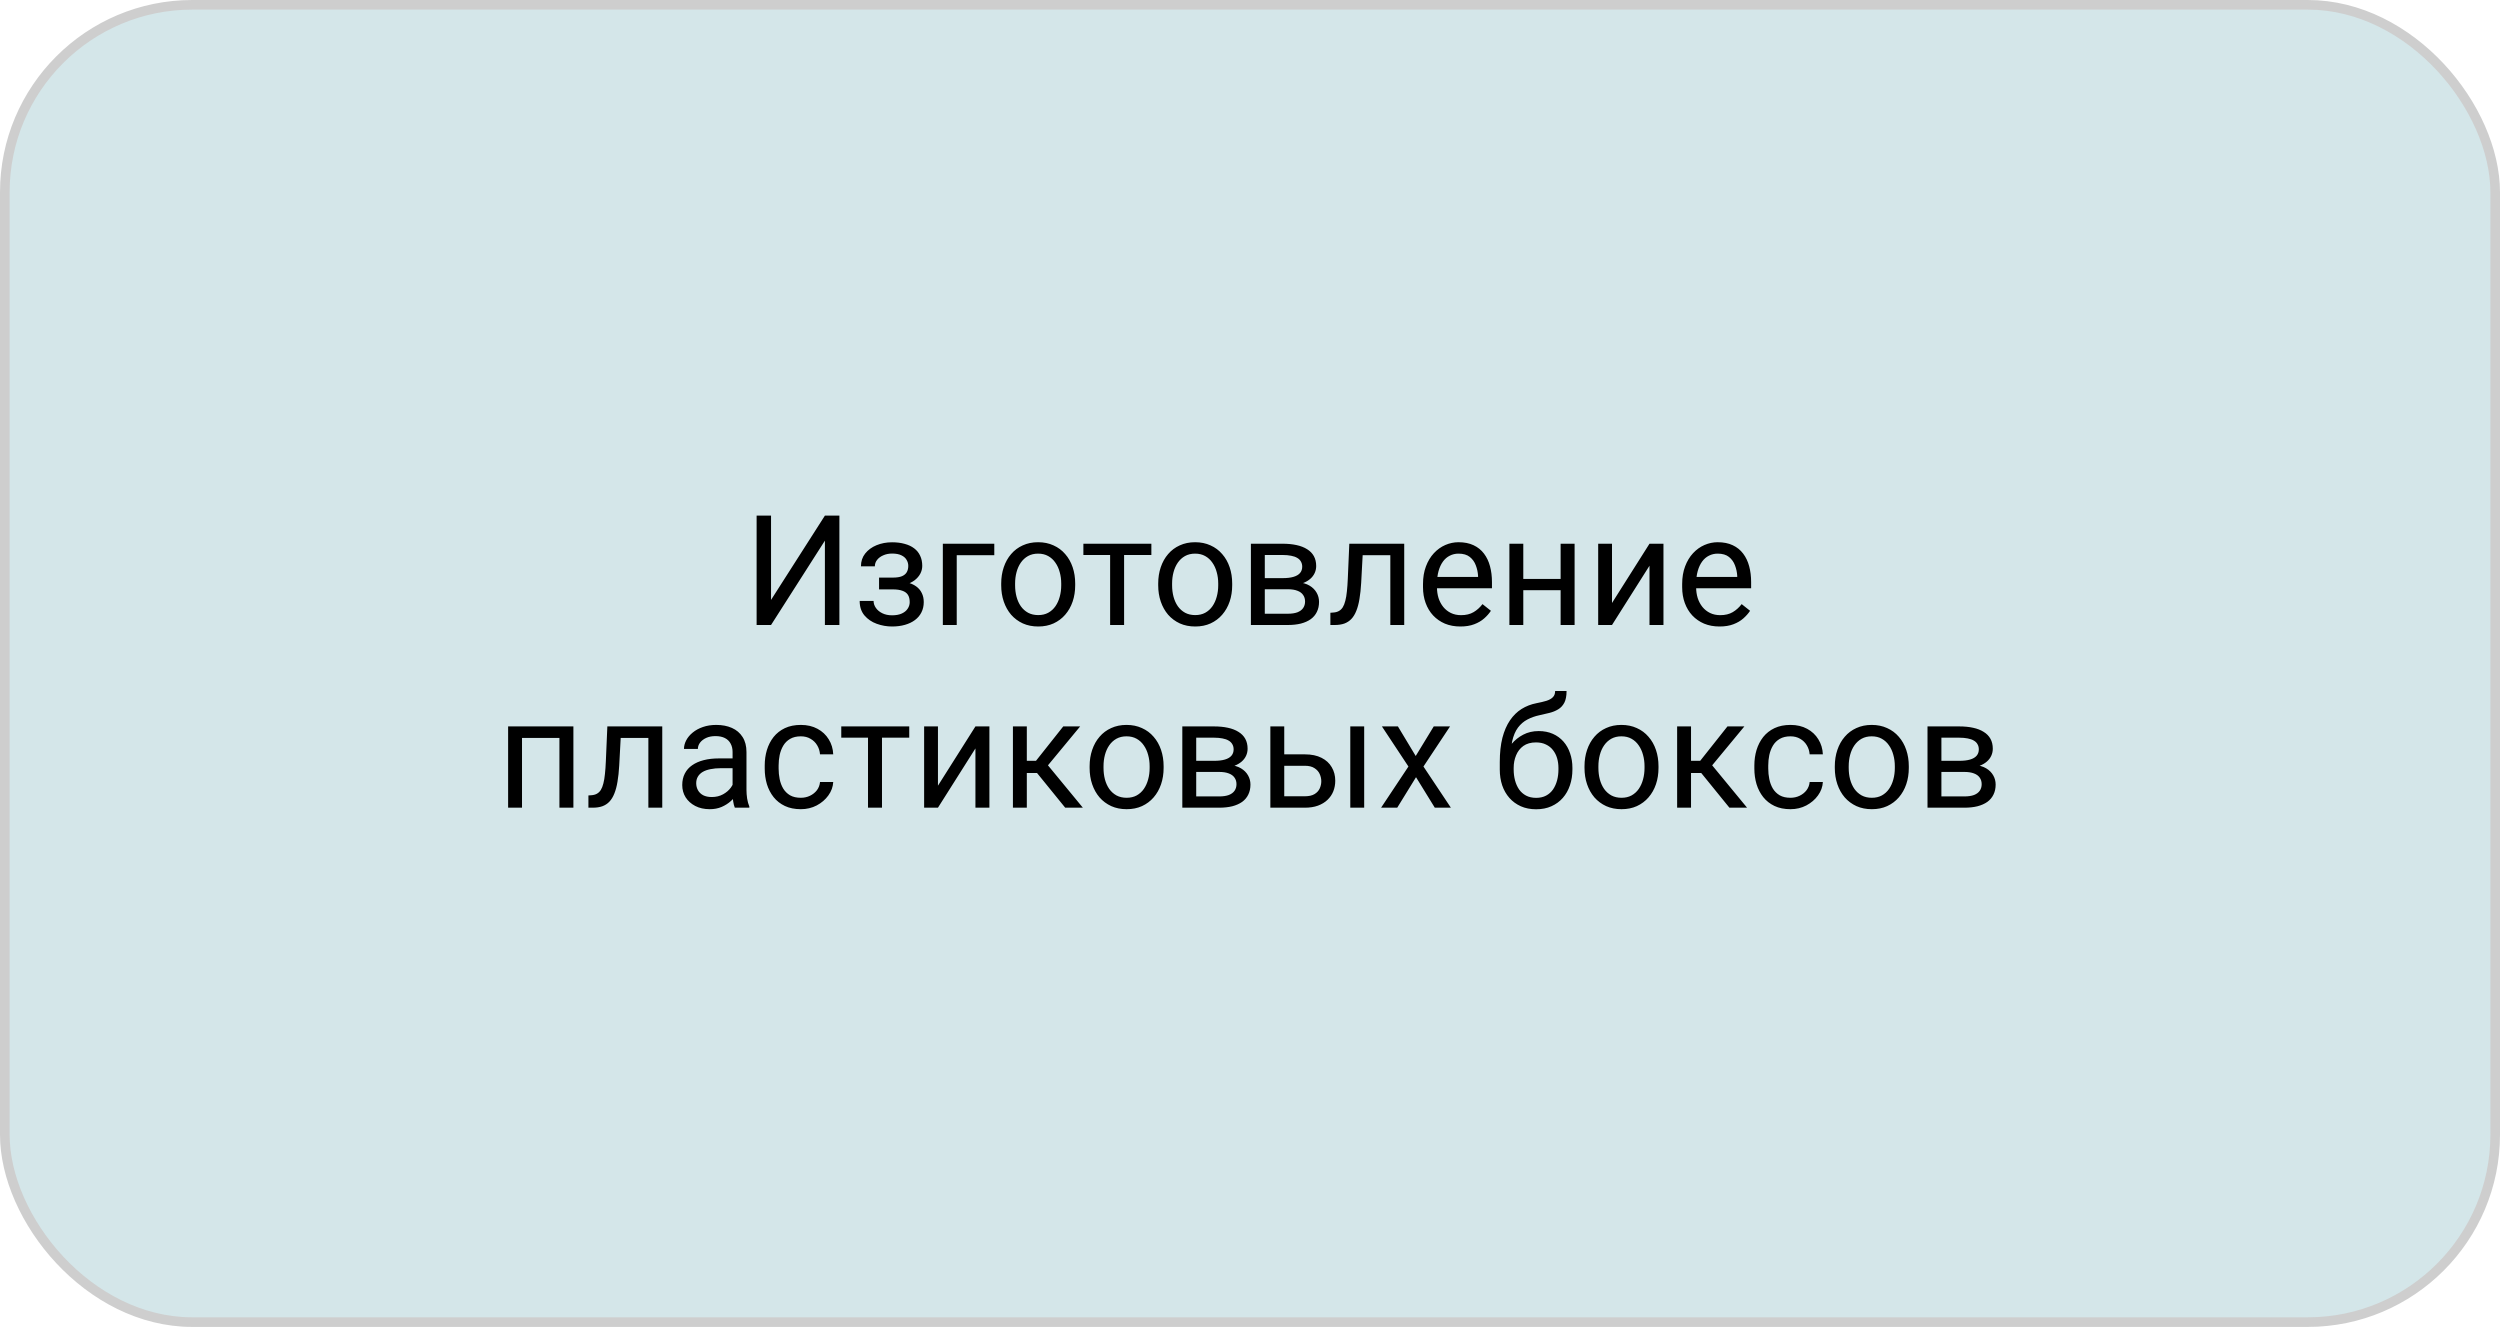
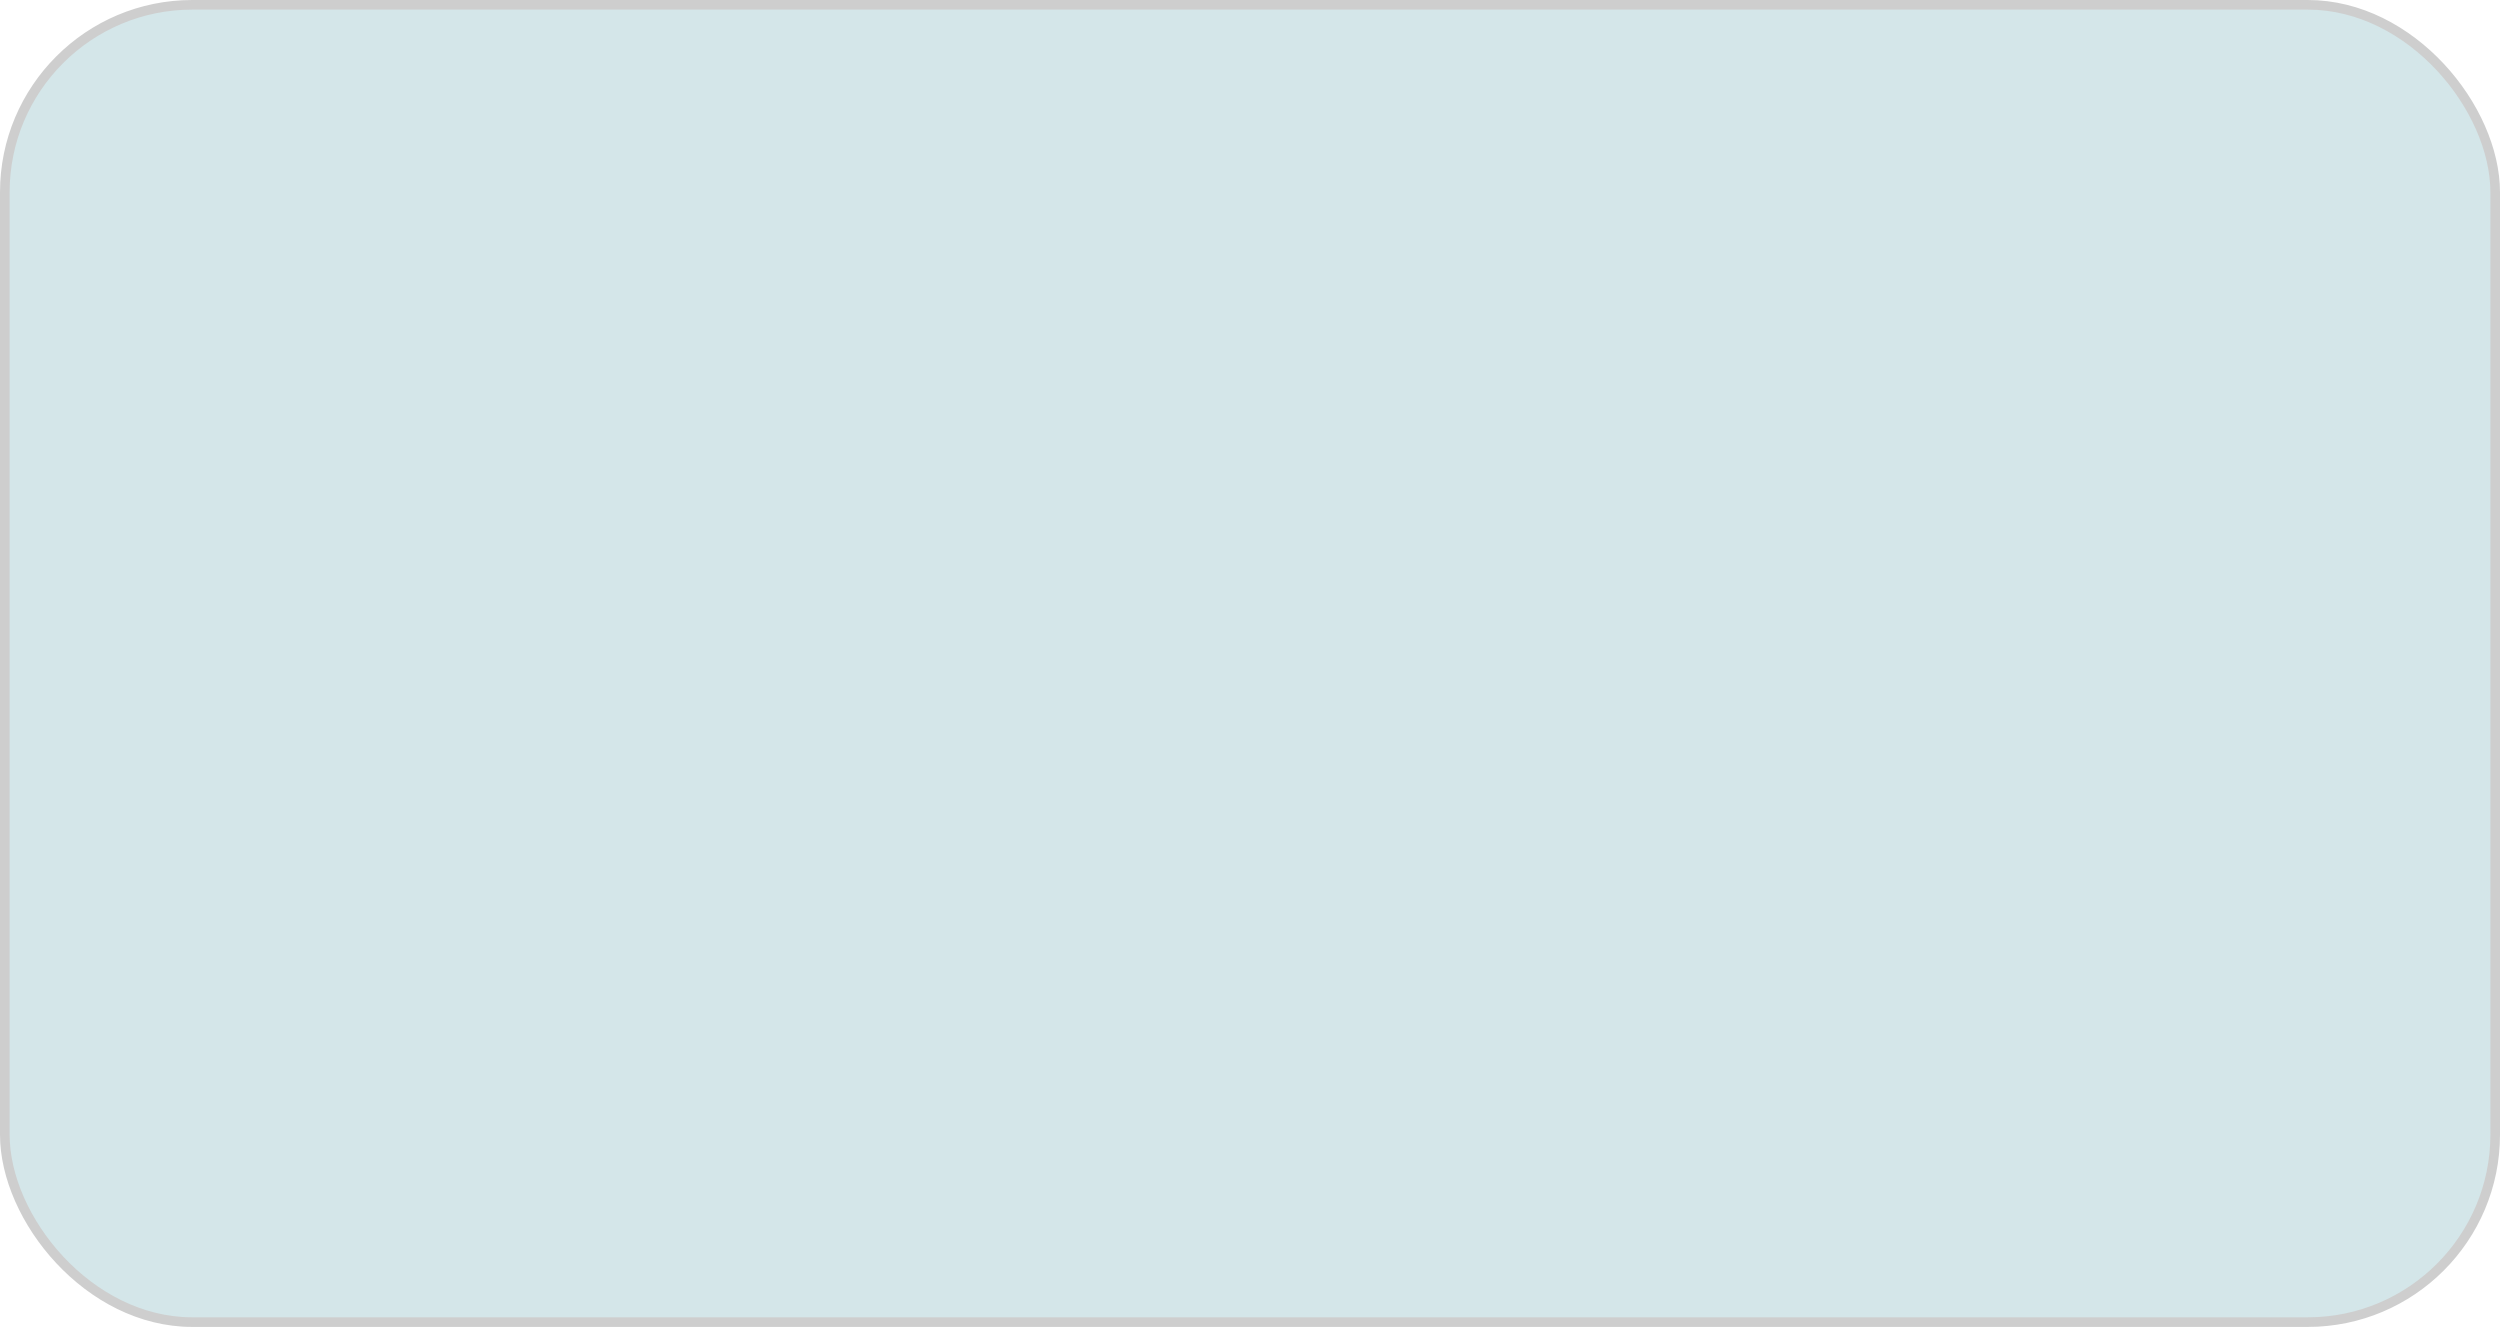
<svg xmlns="http://www.w3.org/2000/svg" width="260" height="138" viewBox="0 0 260 138" fill="none">
  <rect x="0.5" y="0.5" width="259" height="137" rx="19.5" fill="#D4E6E9" stroke="#CECECE" />
-   <path d="M80.188 62.391L85.789 53.625H87.297V65H85.789V56.227L80.188 65H78.688V53.625H80.188V62.391ZM92.977 60.961H91.422V60.07H92.859C93.26 60.07 93.578 60.021 93.812 59.922C94.047 59.818 94.213 59.675 94.312 59.492C94.412 59.31 94.461 59.096 94.461 58.852C94.461 58.633 94.404 58.427 94.289 58.234C94.18 58.036 94.003 57.878 93.758 57.758C93.513 57.633 93.185 57.57 92.773 57.57C92.44 57.57 92.138 57.63 91.867 57.75C91.596 57.865 91.38 58.023 91.219 58.227C91.062 58.425 90.984 58.648 90.984 58.898H89.539C89.539 58.383 89.685 57.94 89.977 57.57C90.273 57.195 90.667 56.906 91.156 56.703C91.651 56.5 92.19 56.398 92.773 56.398C93.263 56.398 93.701 56.453 94.086 56.562C94.477 56.667 94.807 56.823 95.078 57.031C95.349 57.234 95.555 57.49 95.695 57.797C95.841 58.099 95.914 58.45 95.914 58.852C95.914 59.138 95.846 59.409 95.711 59.664C95.576 59.919 95.38 60.146 95.125 60.344C94.87 60.536 94.56 60.688 94.195 60.797C93.836 60.906 93.43 60.961 92.977 60.961ZM91.422 60.414H92.977C93.482 60.414 93.927 60.464 94.312 60.562C94.698 60.656 95.021 60.797 95.281 60.984C95.542 61.172 95.737 61.404 95.867 61.68C96.003 61.95 96.07 62.263 96.07 62.617C96.07 63.013 95.99 63.37 95.828 63.688C95.672 64 95.448 64.266 95.156 64.484C94.865 64.703 94.516 64.87 94.109 64.984C93.708 65.099 93.263 65.156 92.773 65.156C92.227 65.156 91.695 65.062 91.18 64.875C90.664 64.688 90.24 64.398 89.906 64.008C89.573 63.612 89.406 63.109 89.406 62.5H90.852C90.852 62.755 90.932 62.997 91.094 63.227C91.255 63.456 91.479 63.641 91.766 63.781C92.057 63.922 92.393 63.992 92.773 63.992C93.18 63.992 93.518 63.93 93.789 63.805C94.06 63.68 94.263 63.513 94.398 63.305C94.539 63.096 94.609 62.87 94.609 62.625C94.609 62.307 94.547 62.052 94.422 61.859C94.297 61.667 94.104 61.526 93.844 61.438C93.588 61.344 93.26 61.297 92.859 61.297H91.422V60.414ZM103.406 56.547V57.742H99.5V65H98.055V56.547H103.406ZM104.125 60.867V60.688C104.125 60.078 104.214 59.513 104.391 58.992C104.568 58.466 104.823 58.01 105.156 57.625C105.49 57.234 105.893 56.932 106.367 56.719C106.841 56.5 107.372 56.391 107.961 56.391C108.555 56.391 109.089 56.5 109.562 56.719C110.042 56.932 110.448 57.234 110.781 57.625C111.12 58.01 111.378 58.466 111.555 58.992C111.732 59.513 111.82 60.078 111.82 60.688V60.867C111.82 61.477 111.732 62.042 111.555 62.562C111.378 63.083 111.12 63.539 110.781 63.93C110.448 64.315 110.044 64.617 109.57 64.836C109.102 65.049 108.57 65.156 107.977 65.156C107.383 65.156 106.849 65.049 106.375 64.836C105.901 64.617 105.495 64.315 105.156 63.93C104.823 63.539 104.568 63.083 104.391 62.562C104.214 62.042 104.125 61.477 104.125 60.867ZM105.57 60.688V60.867C105.57 61.289 105.62 61.688 105.719 62.062C105.818 62.432 105.966 62.76 106.164 63.047C106.367 63.333 106.62 63.56 106.922 63.727C107.224 63.888 107.576 63.969 107.977 63.969C108.372 63.969 108.719 63.888 109.016 63.727C109.318 63.56 109.568 63.333 109.766 63.047C109.964 62.76 110.112 62.432 110.211 62.062C110.315 61.688 110.367 61.289 110.367 60.867V60.688C110.367 60.271 110.315 59.878 110.211 59.508C110.112 59.133 109.961 58.802 109.758 58.516C109.56 58.224 109.31 57.995 109.008 57.828C108.711 57.661 108.362 57.578 107.961 57.578C107.565 57.578 107.216 57.661 106.914 57.828C106.617 57.995 106.367 58.224 106.164 58.516C105.966 58.802 105.818 59.133 105.719 59.508C105.62 59.878 105.57 60.271 105.57 60.688ZM116.906 56.547V65H115.453V56.547H116.906ZM119.742 56.547V57.719H112.672V56.547H119.742ZM120.453 60.867V60.688C120.453 60.078 120.542 59.513 120.719 58.992C120.896 58.466 121.151 58.01 121.484 57.625C121.818 57.234 122.221 56.932 122.695 56.719C123.169 56.5 123.701 56.391 124.289 56.391C124.883 56.391 125.417 56.5 125.891 56.719C126.37 56.932 126.776 57.234 127.109 57.625C127.448 58.01 127.706 58.466 127.883 58.992C128.06 59.513 128.148 60.078 128.148 60.688V60.867C128.148 61.477 128.06 62.042 127.883 62.562C127.706 63.083 127.448 63.539 127.109 63.93C126.776 64.315 126.372 64.617 125.898 64.836C125.43 65.049 124.898 65.156 124.305 65.156C123.711 65.156 123.177 65.049 122.703 64.836C122.229 64.617 121.823 64.315 121.484 63.93C121.151 63.539 120.896 63.083 120.719 62.562C120.542 62.042 120.453 61.477 120.453 60.867ZM121.898 60.688V60.867C121.898 61.289 121.948 61.688 122.047 62.062C122.146 62.432 122.294 62.76 122.492 63.047C122.695 63.333 122.948 63.56 123.25 63.727C123.552 63.888 123.904 63.969 124.305 63.969C124.701 63.969 125.047 63.888 125.344 63.727C125.646 63.56 125.896 63.333 126.094 63.047C126.292 62.76 126.44 62.432 126.539 62.062C126.643 61.688 126.695 61.289 126.695 60.867V60.688C126.695 60.271 126.643 59.878 126.539 59.508C126.44 59.133 126.289 58.802 126.086 58.516C125.888 58.224 125.638 57.995 125.336 57.828C125.039 57.661 124.69 57.578 124.289 57.578C123.893 57.578 123.544 57.661 123.242 57.828C122.945 57.995 122.695 58.224 122.492 58.516C122.294 58.802 122.146 59.133 122.047 59.508C121.948 59.878 121.898 60.271 121.898 60.688ZM133.93 61.281H131.156L131.141 60.125H133.406C133.854 60.125 134.227 60.081 134.523 59.992C134.826 59.904 135.052 59.771 135.203 59.594C135.354 59.417 135.43 59.198 135.43 58.938C135.43 58.734 135.385 58.557 135.297 58.406C135.214 58.25 135.086 58.122 134.914 58.023C134.742 57.919 134.529 57.844 134.273 57.797C134.023 57.745 133.729 57.719 133.391 57.719H131.539V65H130.094V56.547H133.391C133.927 56.547 134.409 56.594 134.836 56.688C135.268 56.781 135.635 56.925 135.938 57.117C136.245 57.305 136.479 57.544 136.641 57.836C136.802 58.128 136.883 58.471 136.883 58.867C136.883 59.122 136.831 59.365 136.727 59.594C136.622 59.823 136.469 60.026 136.266 60.203C136.062 60.38 135.812 60.526 135.516 60.641C135.219 60.75 134.878 60.82 134.492 60.852L133.93 61.281ZM133.93 65H130.633L131.352 63.828H133.93C134.331 63.828 134.664 63.779 134.93 63.68C135.195 63.575 135.393 63.43 135.523 63.242C135.659 63.05 135.727 62.82 135.727 62.555C135.727 62.289 135.659 62.062 135.523 61.875C135.393 61.682 135.195 61.536 134.93 61.438C134.664 61.333 134.331 61.281 133.93 61.281H131.734L131.75 60.125H134.492L135.016 60.562C135.479 60.599 135.872 60.714 136.195 60.906C136.518 61.099 136.763 61.344 136.93 61.641C137.096 61.932 137.18 62.25 137.18 62.594C137.18 62.99 137.104 63.339 136.953 63.641C136.807 63.943 136.594 64.195 136.312 64.398C136.031 64.596 135.69 64.747 135.289 64.852C134.888 64.951 134.435 65 133.93 65ZM144.766 56.547V57.742H140.68V56.547H144.766ZM146.039 56.547V65H144.594V56.547H146.039ZM140.328 56.547H141.781L141.562 60.625C141.526 61.255 141.466 61.812 141.383 62.297C141.305 62.776 141.195 63.188 141.055 63.531C140.919 63.875 140.747 64.156 140.539 64.375C140.336 64.588 140.091 64.747 139.805 64.852C139.518 64.951 139.188 65 138.812 65H138.359V63.727L138.672 63.703C138.896 63.688 139.086 63.635 139.242 63.547C139.404 63.458 139.539 63.328 139.648 63.156C139.758 62.979 139.846 62.753 139.914 62.477C139.987 62.2 140.042 61.872 140.078 61.492C140.12 61.112 140.151 60.669 140.172 60.164L140.328 56.547ZM151.875 65.156C151.286 65.156 150.753 65.057 150.273 64.859C149.799 64.656 149.391 64.372 149.047 64.008C148.708 63.643 148.448 63.211 148.266 62.711C148.083 62.211 147.992 61.664 147.992 61.07V60.742C147.992 60.055 148.094 59.443 148.297 58.906C148.5 58.365 148.776 57.906 149.125 57.531C149.474 57.156 149.87 56.872 150.312 56.68C150.755 56.487 151.214 56.391 151.688 56.391C152.292 56.391 152.812 56.495 153.25 56.703C153.693 56.911 154.055 57.203 154.336 57.578C154.617 57.948 154.826 58.385 154.961 58.891C155.096 59.391 155.164 59.938 155.164 60.531V61.18H148.852V60H153.719V59.891C153.698 59.516 153.62 59.151 153.484 58.797C153.354 58.443 153.146 58.151 152.859 57.922C152.573 57.693 152.182 57.578 151.688 57.578C151.359 57.578 151.057 57.648 150.781 57.789C150.505 57.925 150.268 58.128 150.07 58.398C149.872 58.669 149.719 59 149.609 59.391C149.5 59.781 149.445 60.232 149.445 60.742V61.07C149.445 61.471 149.5 61.849 149.609 62.203C149.724 62.552 149.888 62.859 150.102 63.125C150.32 63.391 150.583 63.599 150.891 63.75C151.203 63.901 151.557 63.977 151.953 63.977C152.464 63.977 152.896 63.872 153.25 63.664C153.604 63.456 153.914 63.177 154.18 62.828L155.055 63.523C154.872 63.8 154.641 64.062 154.359 64.312C154.078 64.562 153.732 64.766 153.32 64.922C152.914 65.078 152.432 65.156 151.875 65.156ZM162.586 60.211V61.383H158.117V60.211H162.586ZM158.422 56.547V65H156.977V56.547H158.422ZM163.758 56.547V65H162.305V56.547H163.758ZM167.648 62.711L171.547 56.547H173V65H171.547V58.836L167.648 65H166.211V56.547H167.648V62.711ZM178.828 65.156C178.24 65.156 177.706 65.057 177.227 64.859C176.753 64.656 176.344 64.372 176 64.008C175.661 63.643 175.401 63.211 175.219 62.711C175.036 62.211 174.945 61.664 174.945 61.07V60.742C174.945 60.055 175.047 59.443 175.25 58.906C175.453 58.365 175.729 57.906 176.078 57.531C176.427 57.156 176.823 56.872 177.266 56.68C177.708 56.487 178.167 56.391 178.641 56.391C179.245 56.391 179.766 56.495 180.203 56.703C180.646 56.911 181.008 57.203 181.289 57.578C181.57 57.948 181.779 58.385 181.914 58.891C182.049 59.391 182.117 59.938 182.117 60.531V61.18H175.805V60H180.672V59.891C180.651 59.516 180.573 59.151 180.438 58.797C180.307 58.443 180.099 58.151 179.812 57.922C179.526 57.693 179.135 57.578 178.641 57.578C178.312 57.578 178.01 57.648 177.734 57.789C177.458 57.925 177.221 58.128 177.023 58.398C176.826 58.669 176.672 59 176.562 59.391C176.453 59.781 176.398 60.232 176.398 60.742V61.07C176.398 61.471 176.453 61.849 176.562 62.203C176.677 62.552 176.841 62.859 177.055 63.125C177.273 63.391 177.536 63.599 177.844 63.75C178.156 63.901 178.51 63.977 178.906 63.977C179.417 63.977 179.849 63.872 180.203 63.664C180.557 63.456 180.867 63.177 181.133 62.828L182.008 63.523C181.826 63.8 181.594 64.062 181.312 64.312C181.031 64.562 180.685 64.766 180.273 64.922C179.867 65.078 179.385 65.156 178.828 65.156ZM58.352 75.547V76.742H54.078V75.547H58.352ZM54.289 75.547V84H52.844V75.547H54.289ZM59.633 75.547V84H58.18V75.547H59.633ZM67.602 75.547V76.742H63.516V75.547H67.602ZM68.875 75.547V84H67.43V75.547H68.875ZM63.164 75.547H64.617L64.398 79.625C64.362 80.255 64.302 80.812 64.219 81.297C64.141 81.776 64.031 82.188 63.891 82.531C63.755 82.875 63.583 83.156 63.375 83.375C63.172 83.588 62.927 83.747 62.641 83.852C62.354 83.951 62.023 84 61.648 84H61.195V82.727L61.508 82.703C61.732 82.688 61.922 82.635 62.078 82.547C62.24 82.458 62.375 82.328 62.484 82.156C62.594 81.979 62.682 81.753 62.75 81.477C62.823 81.201 62.878 80.872 62.914 80.492C62.956 80.112 62.987 79.669 63.008 79.164L63.164 75.547ZM76.188 82.555V78.203C76.188 77.87 76.12 77.581 75.984 77.336C75.854 77.086 75.656 76.893 75.391 76.758C75.125 76.622 74.797 76.555 74.406 76.555C74.042 76.555 73.721 76.617 73.445 76.742C73.174 76.867 72.961 77.031 72.805 77.234C72.654 77.438 72.578 77.656 72.578 77.891H71.133C71.133 77.588 71.211 77.289 71.367 76.992C71.523 76.695 71.747 76.427 72.039 76.188C72.336 75.943 72.69 75.75 73.102 75.609C73.518 75.463 73.982 75.391 74.492 75.391C75.107 75.391 75.648 75.495 76.117 75.703C76.591 75.912 76.961 76.227 77.227 76.648C77.497 77.065 77.633 77.588 77.633 78.219V82.156C77.633 82.438 77.656 82.737 77.703 83.055C77.755 83.372 77.831 83.646 77.93 83.875V84H76.422C76.349 83.833 76.292 83.612 76.25 83.336C76.208 83.055 76.188 82.794 76.188 82.555ZM76.438 78.875L76.453 79.891H74.992C74.581 79.891 74.213 79.924 73.891 79.992C73.568 80.055 73.297 80.151 73.078 80.281C72.859 80.412 72.693 80.576 72.578 80.773C72.463 80.966 72.406 81.193 72.406 81.453C72.406 81.719 72.466 81.961 72.586 82.18C72.706 82.398 72.885 82.573 73.125 82.703C73.37 82.828 73.669 82.891 74.023 82.891C74.466 82.891 74.857 82.797 75.195 82.609C75.534 82.422 75.802 82.193 76 81.922C76.203 81.651 76.312 81.388 76.328 81.133L76.945 81.828C76.909 82.047 76.81 82.289 76.648 82.555C76.487 82.82 76.271 83.076 76 83.32C75.734 83.56 75.417 83.76 75.047 83.922C74.682 84.078 74.271 84.156 73.812 84.156C73.24 84.156 72.737 84.044 72.305 83.82C71.878 83.596 71.544 83.297 71.305 82.922C71.07 82.542 70.953 82.117 70.953 81.648C70.953 81.195 71.042 80.797 71.219 80.453C71.396 80.104 71.651 79.815 71.984 79.586C72.318 79.352 72.719 79.174 73.188 79.055C73.656 78.935 74.18 78.875 74.758 78.875H76.438ZM83.289 82.969C83.633 82.969 83.951 82.898 84.242 82.758C84.534 82.617 84.773 82.424 84.961 82.18C85.148 81.93 85.255 81.646 85.281 81.328H86.656C86.63 81.828 86.461 82.294 86.148 82.727C85.841 83.154 85.438 83.5 84.938 83.766C84.438 84.026 83.888 84.156 83.289 84.156C82.654 84.156 82.099 84.044 81.625 83.82C81.156 83.596 80.766 83.289 80.453 82.898C80.146 82.508 79.914 82.06 79.758 81.555C79.607 81.044 79.531 80.505 79.531 79.938V79.609C79.531 79.042 79.607 78.505 79.758 78C79.914 77.49 80.146 77.039 80.453 76.648C80.766 76.258 81.156 75.951 81.625 75.727C82.099 75.503 82.654 75.391 83.289 75.391C83.951 75.391 84.529 75.526 85.023 75.797C85.518 76.062 85.906 76.427 86.188 76.891C86.474 77.349 86.63 77.87 86.656 78.453H85.281C85.255 78.104 85.156 77.789 84.984 77.508C84.818 77.227 84.588 77.003 84.297 76.836C84.01 76.664 83.674 76.578 83.289 76.578C82.846 76.578 82.474 76.667 82.172 76.844C81.875 77.016 81.638 77.25 81.461 77.547C81.289 77.838 81.164 78.164 81.086 78.523C81.013 78.878 80.977 79.24 80.977 79.609V79.938C80.977 80.307 81.013 80.672 81.086 81.031C81.159 81.391 81.281 81.716 81.453 82.008C81.63 82.299 81.867 82.534 82.164 82.711C82.466 82.883 82.841 82.969 83.289 82.969ZM91.727 75.547V84H90.273V75.547H91.727ZM94.562 75.547V76.719H87.492V75.547H94.562ZM97.547 81.711L101.445 75.547H102.898V84H101.445V77.836L97.547 84H96.109V75.547H97.547V81.711ZM106.789 75.547V84H105.344V75.547H106.789ZM112.336 75.547L108.328 80.391H106.305L106.086 79.125H107.742L110.578 75.547H112.336ZM110.781 84L107.672 80.172L108.602 79.125L112.617 84H110.781ZM113.32 79.867V79.688C113.32 79.078 113.409 78.513 113.586 77.992C113.763 77.466 114.018 77.01 114.352 76.625C114.685 76.234 115.089 75.932 115.562 75.719C116.036 75.5 116.568 75.391 117.156 75.391C117.75 75.391 118.284 75.5 118.758 75.719C119.237 75.932 119.643 76.234 119.977 76.625C120.315 77.01 120.573 77.466 120.75 77.992C120.927 78.513 121.016 79.078 121.016 79.688V79.867C121.016 80.477 120.927 81.042 120.75 81.562C120.573 82.083 120.315 82.539 119.977 82.93C119.643 83.315 119.24 83.617 118.766 83.836C118.297 84.049 117.766 84.156 117.172 84.156C116.578 84.156 116.044 84.049 115.57 83.836C115.096 83.617 114.69 83.315 114.352 82.93C114.018 82.539 113.763 82.083 113.586 81.562C113.409 81.042 113.32 80.477 113.32 79.867ZM114.766 79.688V79.867C114.766 80.289 114.815 80.688 114.914 81.062C115.013 81.432 115.161 81.76 115.359 82.047C115.562 82.333 115.815 82.56 116.117 82.727C116.419 82.888 116.771 82.969 117.172 82.969C117.568 82.969 117.914 82.888 118.211 82.727C118.513 82.56 118.763 82.333 118.961 82.047C119.159 81.76 119.307 81.432 119.406 81.062C119.51 80.688 119.562 80.289 119.562 79.867V79.688C119.562 79.271 119.51 78.878 119.406 78.508C119.307 78.133 119.156 77.802 118.953 77.516C118.755 77.224 118.505 76.995 118.203 76.828C117.906 76.662 117.557 76.578 117.156 76.578C116.76 76.578 116.411 76.662 116.109 76.828C115.812 76.995 115.562 77.224 115.359 77.516C115.161 77.802 115.013 78.133 114.914 78.508C114.815 78.878 114.766 79.271 114.766 79.688ZM126.797 80.281H124.023L124.008 79.125H126.273C126.721 79.125 127.094 79.081 127.391 78.992C127.693 78.904 127.919 78.771 128.07 78.594C128.221 78.417 128.297 78.198 128.297 77.938C128.297 77.734 128.253 77.557 128.164 77.406C128.081 77.25 127.953 77.122 127.781 77.023C127.609 76.919 127.396 76.844 127.141 76.797C126.891 76.745 126.596 76.719 126.258 76.719H124.406V84H122.961V75.547H126.258C126.794 75.547 127.276 75.594 127.703 75.688C128.135 75.781 128.503 75.924 128.805 76.117C129.112 76.305 129.346 76.544 129.508 76.836C129.669 77.128 129.75 77.471 129.75 77.867C129.75 78.122 129.698 78.365 129.594 78.594C129.49 78.823 129.336 79.026 129.133 79.203C128.93 79.38 128.68 79.526 128.383 79.641C128.086 79.75 127.745 79.82 127.359 79.852L126.797 80.281ZM126.797 84H123.5L124.219 82.828H126.797C127.198 82.828 127.531 82.779 127.797 82.68C128.062 82.576 128.26 82.43 128.391 82.242C128.526 82.049 128.594 81.82 128.594 81.555C128.594 81.289 128.526 81.062 128.391 80.875C128.26 80.682 128.062 80.537 127.797 80.438C127.531 80.333 127.198 80.281 126.797 80.281H124.602L124.617 79.125H127.359L127.883 79.562C128.346 79.599 128.74 79.713 129.062 79.906C129.385 80.099 129.63 80.344 129.797 80.641C129.964 80.932 130.047 81.25 130.047 81.594C130.047 81.99 129.971 82.338 129.82 82.641C129.674 82.943 129.461 83.195 129.18 83.398C128.898 83.596 128.557 83.747 128.156 83.852C127.755 83.951 127.302 84 126.797 84ZM133.172 78.453H135.711C136.393 78.453 136.969 78.573 137.438 78.812C137.906 79.047 138.26 79.372 138.5 79.789C138.745 80.201 138.867 80.669 138.867 81.195C138.867 81.586 138.799 81.953 138.664 82.297C138.529 82.635 138.326 82.932 138.055 83.188C137.789 83.443 137.458 83.643 137.062 83.789C136.672 83.93 136.221 84 135.711 84H132.117V75.547H133.562V82.812H135.711C136.128 82.812 136.461 82.737 136.711 82.586C136.961 82.435 137.141 82.24 137.25 82C137.359 81.76 137.414 81.51 137.414 81.25C137.414 80.995 137.359 80.745 137.25 80.5C137.141 80.255 136.961 80.052 136.711 79.891C136.461 79.724 136.128 79.641 135.711 79.641H133.172V78.453ZM141.875 75.547V84H140.43V75.547H141.875ZM145.383 75.547L147.234 78.625L149.109 75.547H150.805L148.039 79.719L150.891 84H149.219L147.266 80.828L145.312 84H143.633L146.477 79.719L143.719 75.547H145.383ZM161.734 71.867H162.922C162.922 72.378 162.844 72.784 162.688 73.086C162.531 73.383 162.318 73.612 162.047 73.773C161.781 73.935 161.479 74.057 161.141 74.141C160.807 74.224 160.461 74.305 160.102 74.383C159.654 74.477 159.237 74.625 158.852 74.828C158.471 75.026 158.143 75.307 157.867 75.672C157.596 76.037 157.396 76.51 157.266 77.094C157.141 77.677 157.107 78.398 157.164 79.258V79.977H155.977V79.258C155.977 78.294 156.068 77.453 156.25 76.734C156.438 76.016 156.701 75.409 157.039 74.914C157.378 74.419 157.779 74.026 158.242 73.734C158.711 73.443 159.227 73.242 159.789 73.133C160.195 73.055 160.544 72.971 160.836 72.883C161.128 72.789 161.349 72.664 161.5 72.508C161.656 72.352 161.734 72.138 161.734 71.867ZM160.023 76.031C160.576 76.031 161.068 76.128 161.5 76.32C161.932 76.513 162.299 76.781 162.602 77.125C162.904 77.469 163.133 77.875 163.289 78.344C163.451 78.807 163.531 79.312 163.531 79.859V80.031C163.531 80.62 163.445 81.167 163.273 81.672C163.107 82.172 162.859 82.609 162.531 82.984C162.208 83.354 161.812 83.643 161.344 83.852C160.88 84.06 160.352 84.164 159.758 84.164C159.164 84.164 158.633 84.06 158.164 83.852C157.701 83.643 157.305 83.354 156.977 82.984C156.648 82.609 156.398 82.172 156.227 81.672C156.06 81.167 155.977 80.62 155.977 80.031V79.859C155.977 79.729 156 79.602 156.047 79.477C156.094 79.352 156.151 79.224 156.219 79.094C156.292 78.963 156.357 78.826 156.414 78.68C156.607 78.211 156.87 77.776 157.203 77.375C157.542 76.974 157.945 76.651 158.414 76.406C158.888 76.156 159.424 76.031 160.023 76.031ZM159.742 77.211C159.211 77.211 158.773 77.333 158.43 77.578C158.091 77.823 157.839 78.148 157.672 78.555C157.505 78.956 157.422 79.391 157.422 79.859V80.031C157.422 80.427 157.469 80.802 157.562 81.156C157.656 81.51 157.797 81.826 157.984 82.102C158.177 82.372 158.419 82.586 158.711 82.742C159.008 82.898 159.357 82.977 159.758 82.977C160.159 82.977 160.505 82.898 160.797 82.742C161.089 82.586 161.328 82.372 161.516 82.102C161.703 81.826 161.844 81.51 161.938 81.156C162.031 80.802 162.078 80.427 162.078 80.031V79.859C162.078 79.505 162.031 79.169 161.938 78.852C161.844 78.534 161.701 78.253 161.508 78.008C161.32 77.763 161.078 77.57 160.781 77.43C160.49 77.284 160.143 77.211 159.742 77.211ZM164.789 79.867V79.688C164.789 79.078 164.878 78.513 165.055 77.992C165.232 77.466 165.487 77.01 165.82 76.625C166.154 76.234 166.557 75.932 167.031 75.719C167.505 75.5 168.036 75.391 168.625 75.391C169.219 75.391 169.753 75.5 170.227 75.719C170.706 75.932 171.112 76.234 171.445 76.625C171.784 77.01 172.042 77.466 172.219 77.992C172.396 78.513 172.484 79.078 172.484 79.688V79.867C172.484 80.477 172.396 81.042 172.219 81.562C172.042 82.083 171.784 82.539 171.445 82.93C171.112 83.315 170.708 83.617 170.234 83.836C169.766 84.049 169.234 84.156 168.641 84.156C168.047 84.156 167.513 84.049 167.039 83.836C166.565 83.617 166.159 83.315 165.82 82.93C165.487 82.539 165.232 82.083 165.055 81.562C164.878 81.042 164.789 80.477 164.789 79.867ZM166.234 79.688V79.867C166.234 80.289 166.284 80.688 166.383 81.062C166.482 81.432 166.63 81.76 166.828 82.047C167.031 82.333 167.284 82.56 167.586 82.727C167.888 82.888 168.24 82.969 168.641 82.969C169.036 82.969 169.383 82.888 169.68 82.727C169.982 82.56 170.232 82.333 170.43 82.047C170.628 81.76 170.776 81.432 170.875 81.062C170.979 80.688 171.031 80.289 171.031 79.867V79.688C171.031 79.271 170.979 78.878 170.875 78.508C170.776 78.133 170.625 77.802 170.422 77.516C170.224 77.224 169.974 76.995 169.672 76.828C169.375 76.662 169.026 76.578 168.625 76.578C168.229 76.578 167.88 76.662 167.578 76.828C167.281 76.995 167.031 77.224 166.828 77.516C166.63 77.802 166.482 78.133 166.383 78.508C166.284 78.878 166.234 79.271 166.234 79.688ZM175.867 75.547V84H174.422V75.547H175.867ZM181.414 75.547L177.406 80.391H175.383L175.164 79.125H176.82L179.656 75.547H181.414ZM179.859 84L176.75 80.172L177.68 79.125L181.695 84H179.859ZM186.211 82.969C186.555 82.969 186.872 82.898 187.164 82.758C187.456 82.617 187.695 82.424 187.883 82.18C188.07 81.93 188.177 81.646 188.203 81.328H189.578C189.552 81.828 189.383 82.294 189.07 82.727C188.763 83.154 188.359 83.5 187.859 83.766C187.359 84.026 186.81 84.156 186.211 84.156C185.576 84.156 185.021 84.044 184.547 83.82C184.078 83.596 183.688 83.289 183.375 82.898C183.068 82.508 182.836 82.06 182.68 81.555C182.529 81.044 182.453 80.505 182.453 79.938V79.609C182.453 79.042 182.529 78.505 182.68 78C182.836 77.49 183.068 77.039 183.375 76.648C183.688 76.258 184.078 75.951 184.547 75.727C185.021 75.503 185.576 75.391 186.211 75.391C186.872 75.391 187.451 75.526 187.945 75.797C188.44 76.062 188.828 76.427 189.109 76.891C189.396 77.349 189.552 77.87 189.578 78.453H188.203C188.177 78.104 188.078 77.789 187.906 77.508C187.74 77.227 187.51 77.003 187.219 76.836C186.932 76.664 186.596 76.578 186.211 76.578C185.768 76.578 185.396 76.667 185.094 76.844C184.797 77.016 184.56 77.25 184.383 77.547C184.211 77.838 184.086 78.164 184.008 78.523C183.935 78.878 183.898 79.24 183.898 79.609V79.938C183.898 80.307 183.935 80.672 184.008 81.031C184.081 81.391 184.203 81.716 184.375 82.008C184.552 82.299 184.789 82.534 185.086 82.711C185.388 82.883 185.763 82.969 186.211 82.969ZM190.82 79.867V79.688C190.82 79.078 190.909 78.513 191.086 77.992C191.263 77.466 191.518 77.01 191.852 76.625C192.185 76.234 192.589 75.932 193.062 75.719C193.536 75.5 194.068 75.391 194.656 75.391C195.25 75.391 195.784 75.5 196.258 75.719C196.737 75.932 197.143 76.234 197.477 76.625C197.815 77.01 198.073 77.466 198.25 77.992C198.427 78.513 198.516 79.078 198.516 79.688V79.867C198.516 80.477 198.427 81.042 198.25 81.562C198.073 82.083 197.815 82.539 197.477 82.93C197.143 83.315 196.74 83.617 196.266 83.836C195.797 84.049 195.266 84.156 194.672 84.156C194.078 84.156 193.544 84.049 193.07 83.836C192.596 83.617 192.19 83.315 191.852 82.93C191.518 82.539 191.263 82.083 191.086 81.562C190.909 81.042 190.82 80.477 190.82 79.867ZM192.266 79.688V79.867C192.266 80.289 192.315 80.688 192.414 81.062C192.513 81.432 192.661 81.76 192.859 82.047C193.062 82.333 193.315 82.56 193.617 82.727C193.919 82.888 194.271 82.969 194.672 82.969C195.068 82.969 195.414 82.888 195.711 82.727C196.013 82.56 196.263 82.333 196.461 82.047C196.659 81.76 196.807 81.432 196.906 81.062C197.01 80.688 197.062 80.289 197.062 79.867V79.688C197.062 79.271 197.01 78.878 196.906 78.508C196.807 78.133 196.656 77.802 196.453 77.516C196.255 77.224 196.005 76.995 195.703 76.828C195.406 76.662 195.057 76.578 194.656 76.578C194.26 76.578 193.911 76.662 193.609 76.828C193.312 76.995 193.062 77.224 192.859 77.516C192.661 77.802 192.513 78.133 192.414 78.508C192.315 78.878 192.266 79.271 192.266 79.688ZM204.297 80.281H201.523L201.508 79.125H203.773C204.221 79.125 204.594 79.081 204.891 78.992C205.193 78.904 205.419 78.771 205.57 78.594C205.721 78.417 205.797 78.198 205.797 77.938C205.797 77.734 205.753 77.557 205.664 77.406C205.581 77.25 205.453 77.122 205.281 77.023C205.109 76.919 204.896 76.844 204.641 76.797C204.391 76.745 204.096 76.719 203.758 76.719H201.906V84H200.461V75.547H203.758C204.294 75.547 204.776 75.594 205.203 75.688C205.635 75.781 206.003 75.924 206.305 76.117C206.612 76.305 206.846 76.544 207.008 76.836C207.169 77.128 207.25 77.471 207.25 77.867C207.25 78.122 207.198 78.365 207.094 78.594C206.99 78.823 206.836 79.026 206.633 79.203C206.43 79.38 206.18 79.526 205.883 79.641C205.586 79.75 205.245 79.82 204.859 79.852L204.297 80.281ZM204.297 84H201L201.719 82.828H204.297C204.698 82.828 205.031 82.779 205.297 82.68C205.562 82.576 205.76 82.43 205.891 82.242C206.026 82.049 206.094 81.82 206.094 81.555C206.094 81.289 206.026 81.062 205.891 80.875C205.76 80.682 205.562 80.537 205.297 80.438C205.031 80.333 204.698 80.281 204.297 80.281H202.102L202.117 79.125H204.859L205.383 79.562C205.846 79.599 206.24 79.713 206.562 79.906C206.885 80.099 207.13 80.344 207.297 80.641C207.464 80.932 207.547 81.25 207.547 81.594C207.547 81.99 207.471 82.338 207.32 82.641C207.174 82.943 206.961 83.195 206.68 83.398C206.398 83.596 206.057 83.747 205.656 83.852C205.255 83.951 204.802 84 204.297 84Z" fill="black" />
</svg>